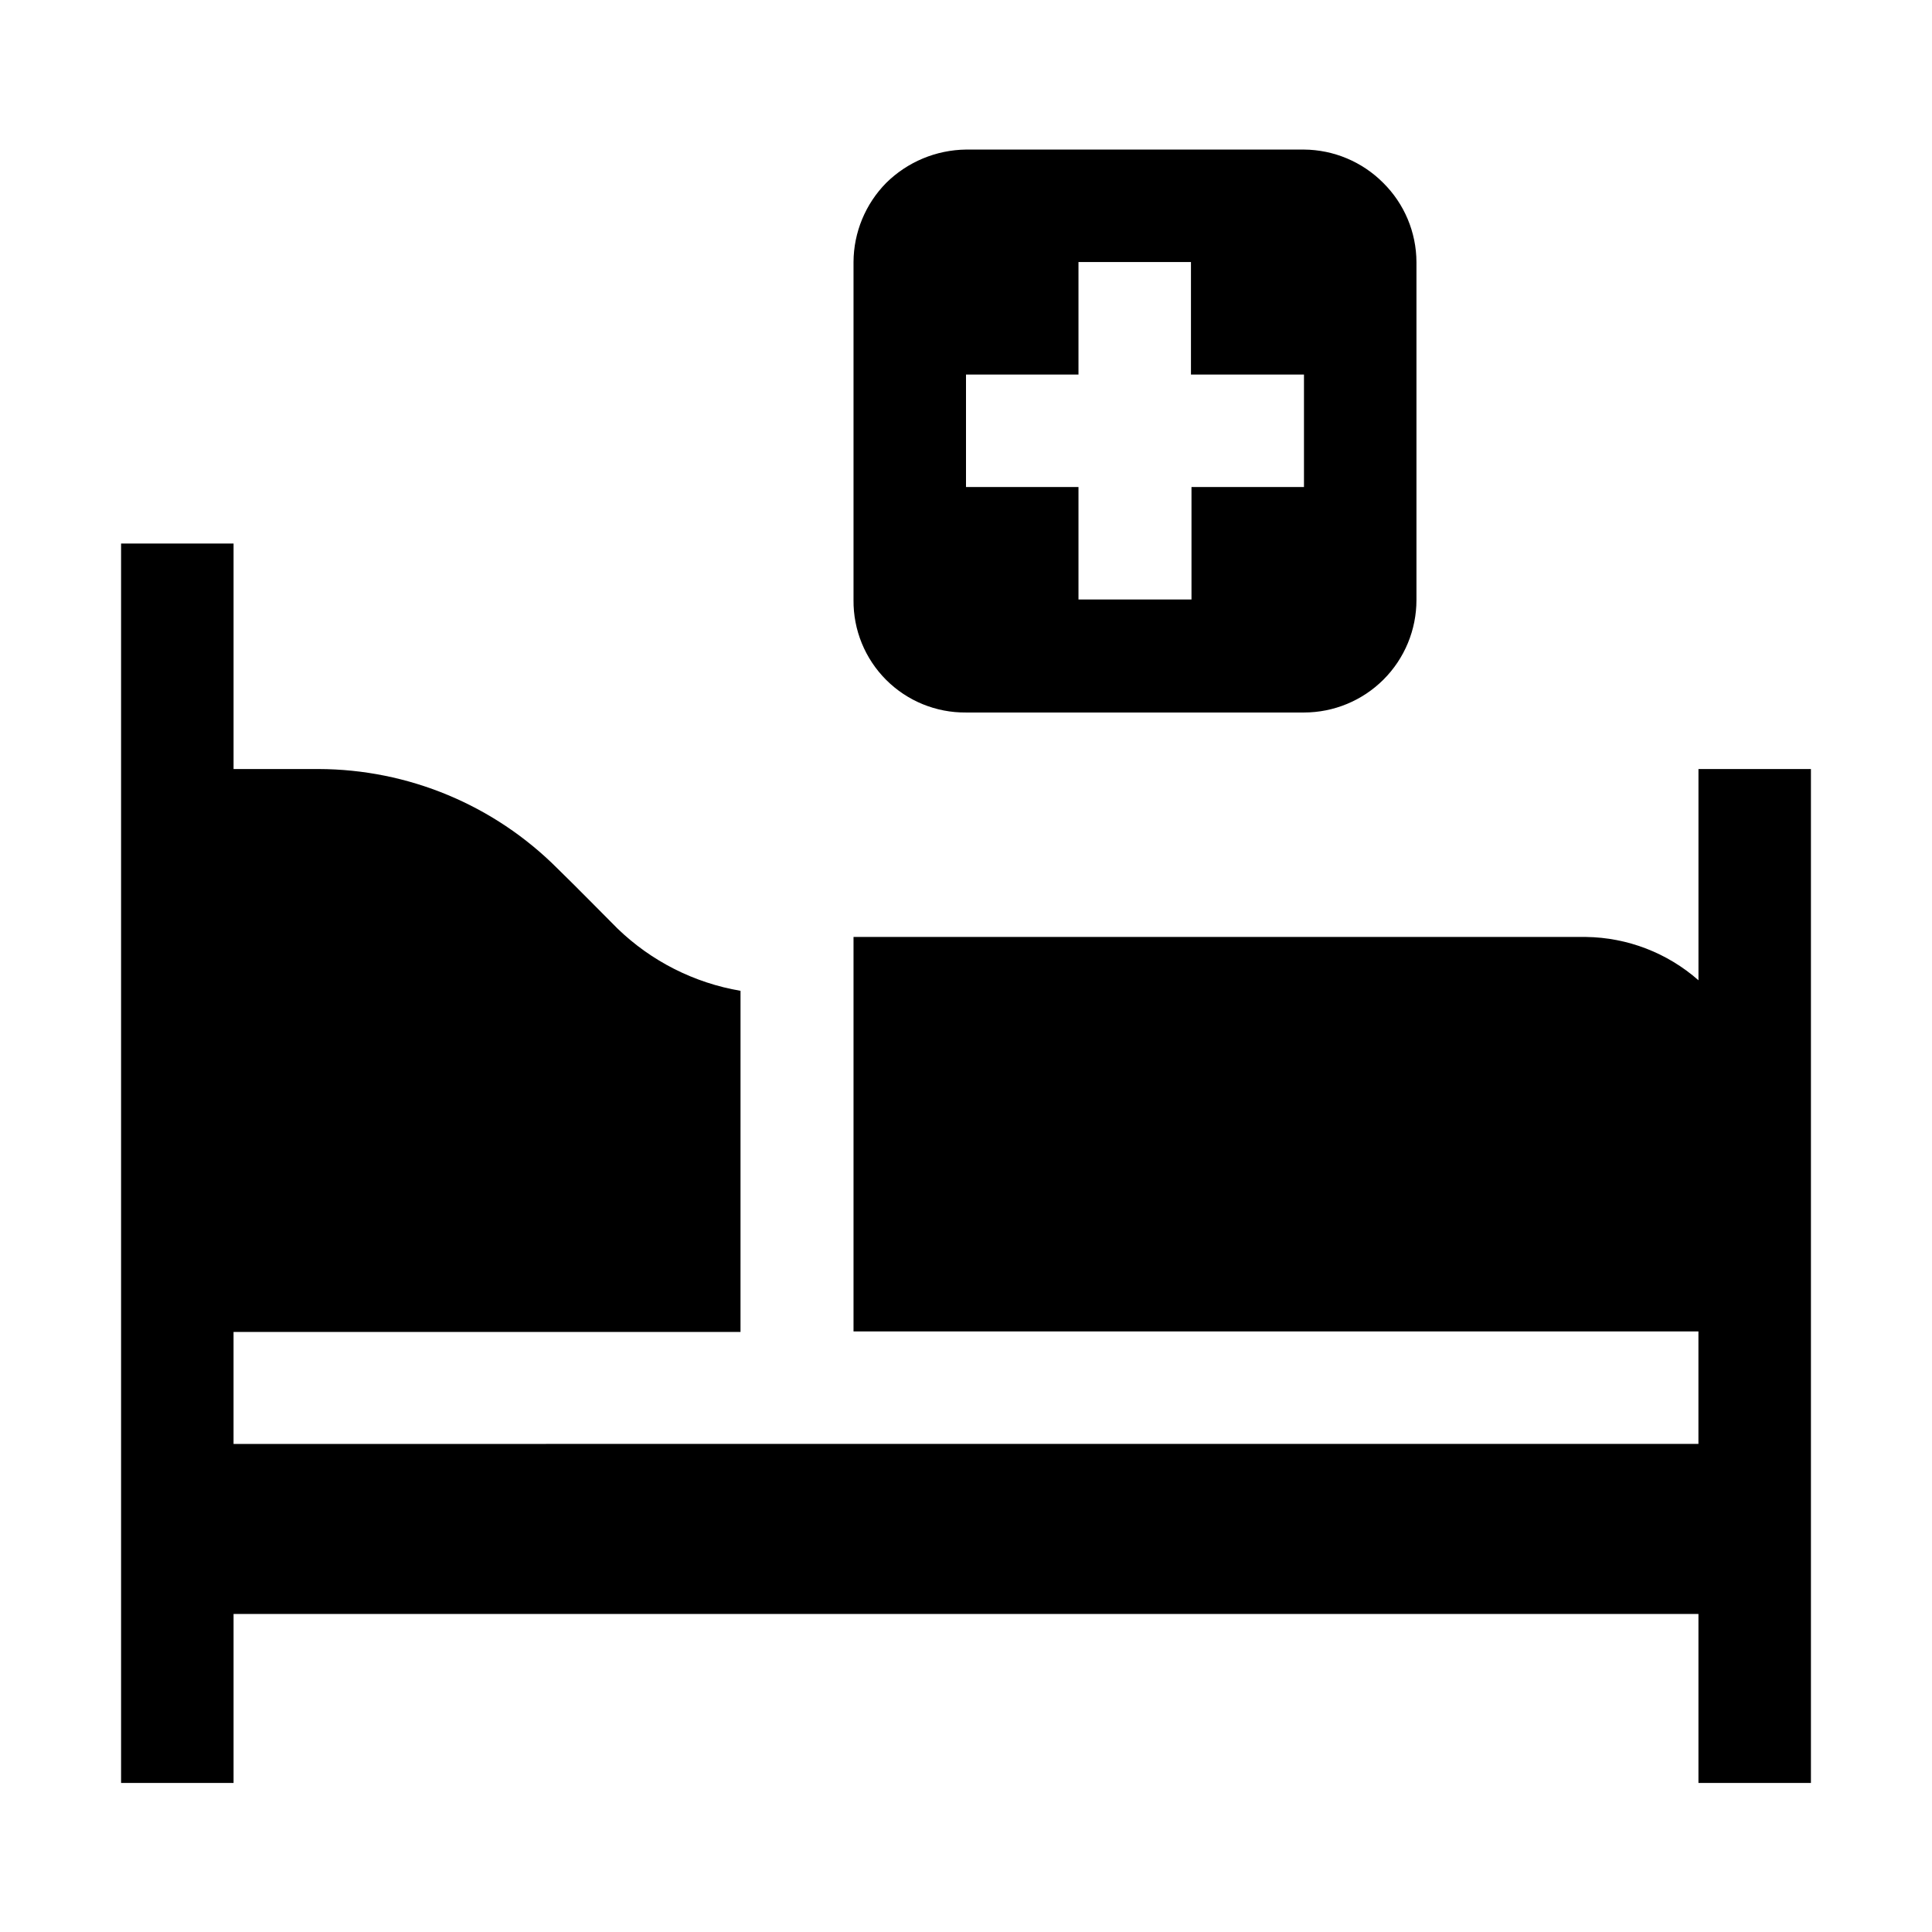
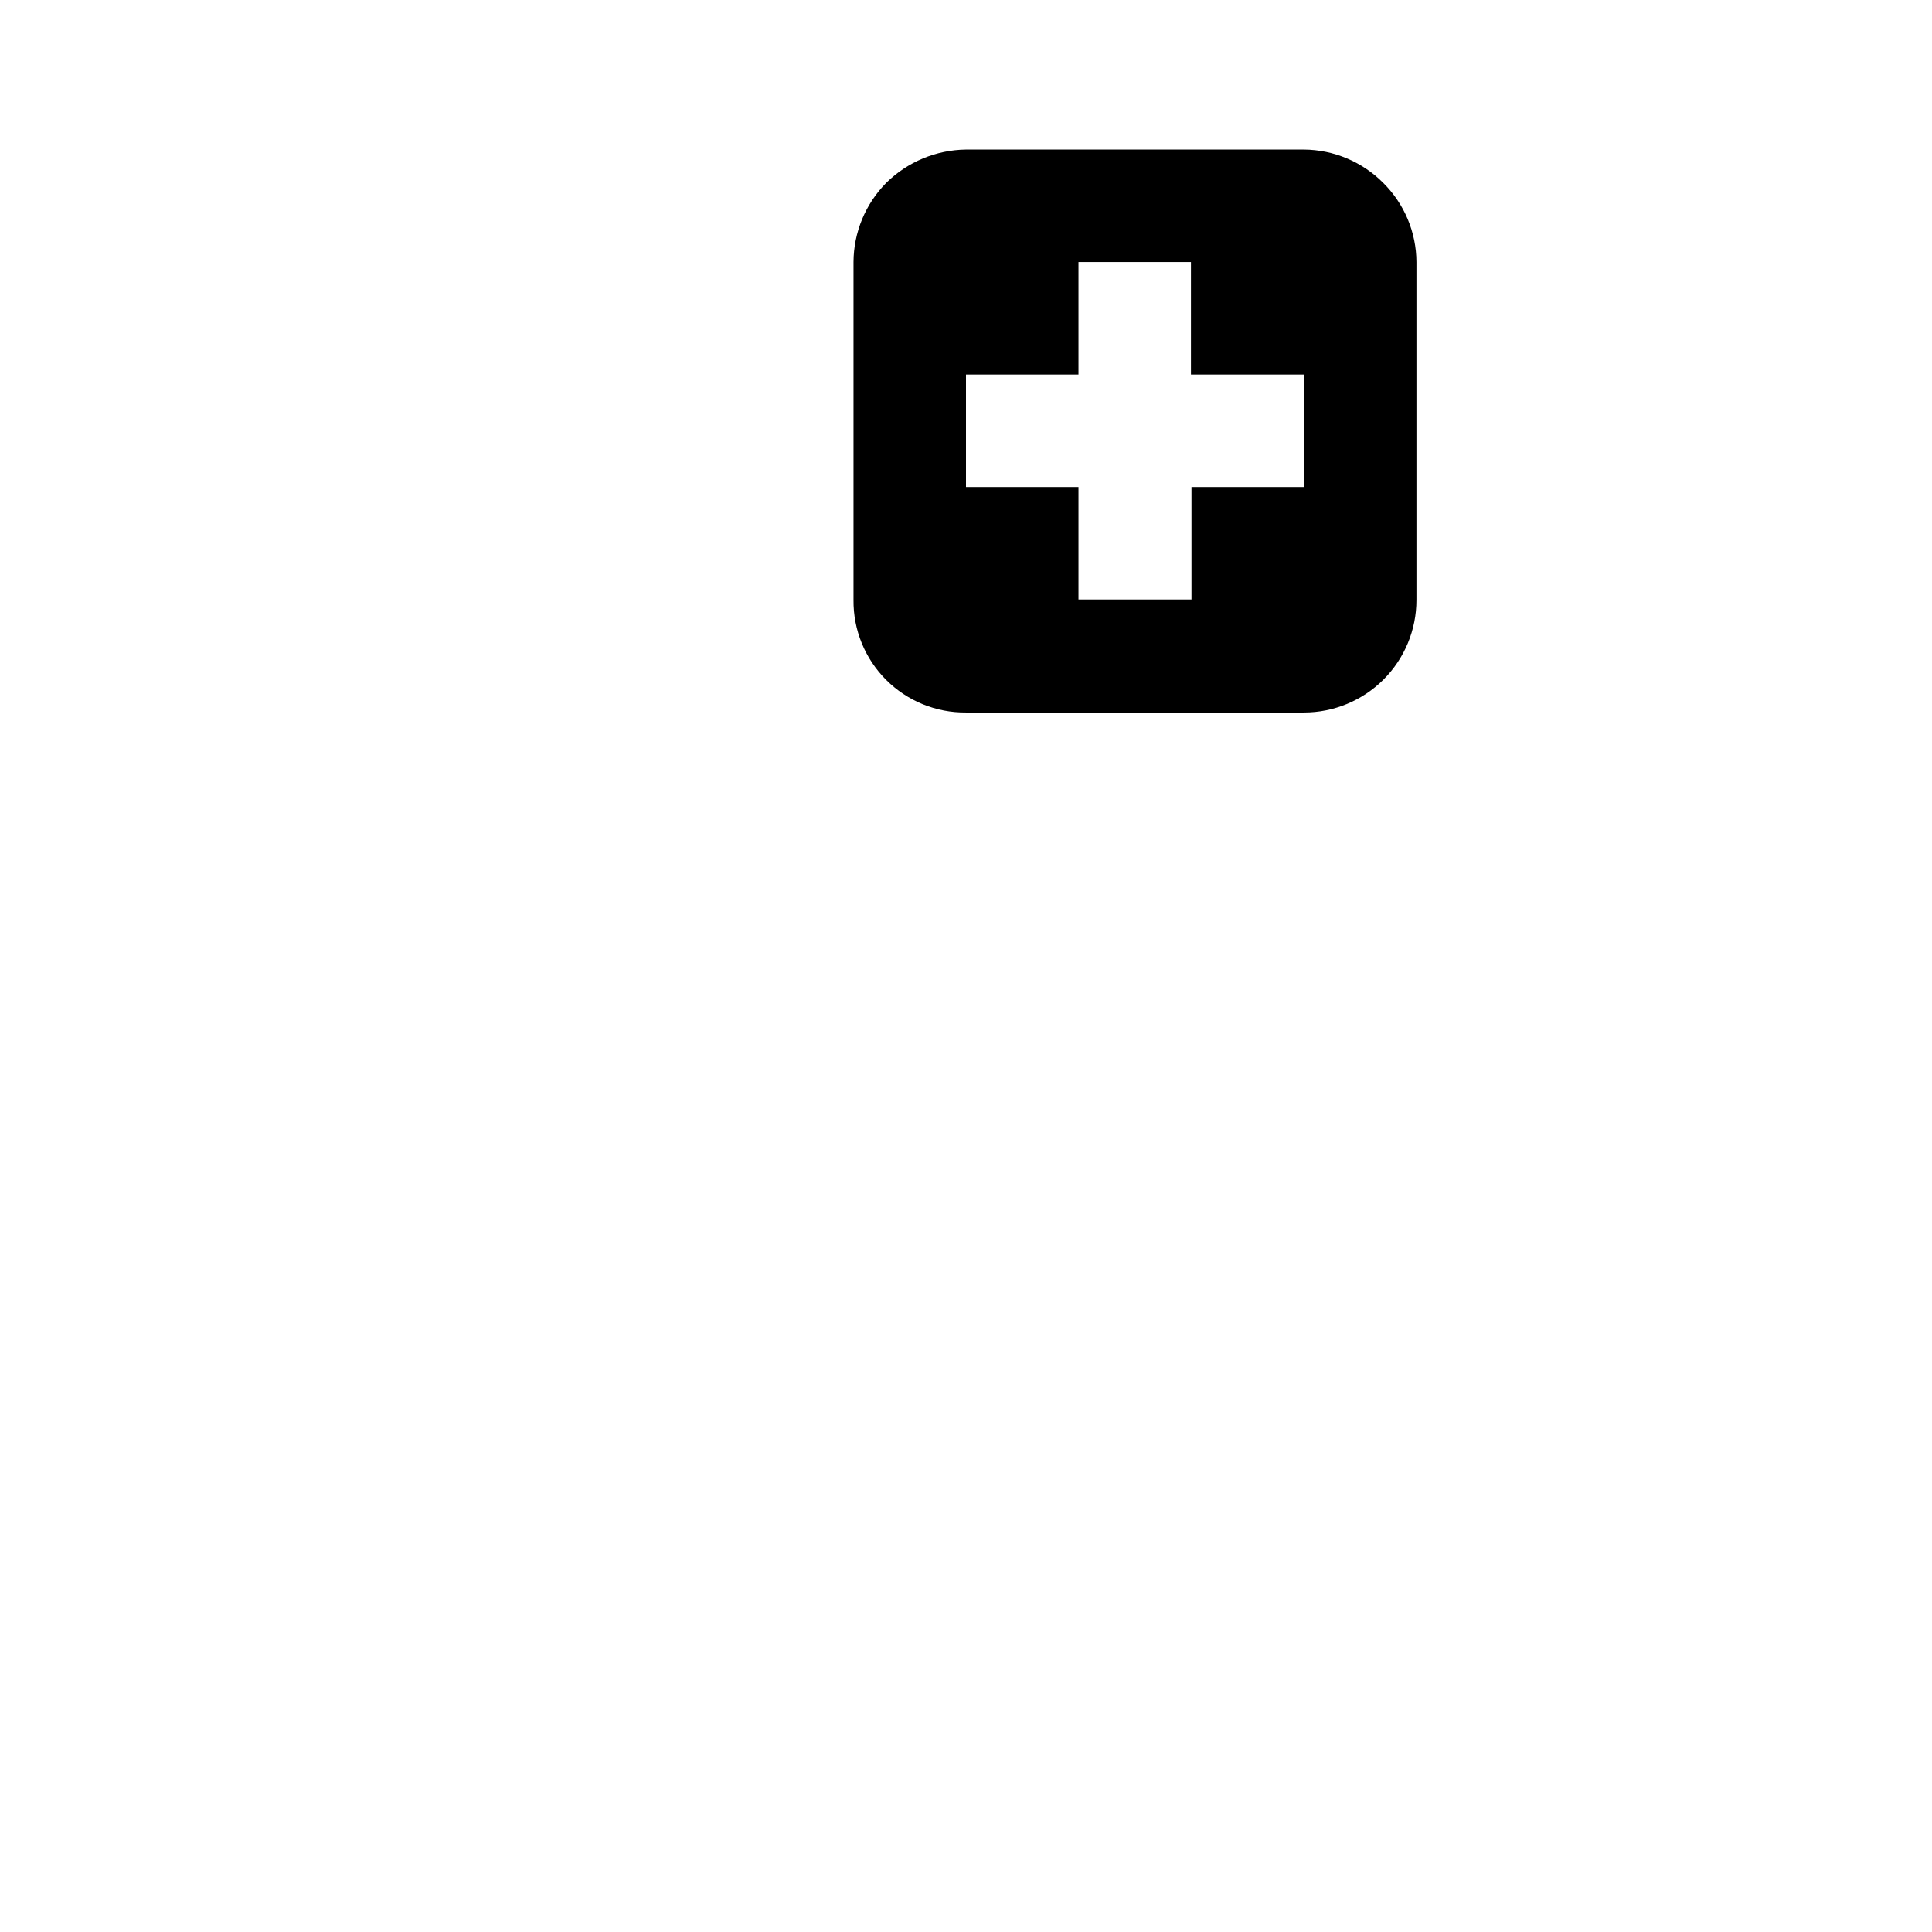
<svg xmlns="http://www.w3.org/2000/svg" fill="#000000" width="800px" height="800px" version="1.1" viewBox="144 144 512 512">
  <g fill-rule="evenodd">
-     <path d="m594.11 347.8v55.98c-8.25-7.262-18.82-11.332-29.809-11.477h-194.11v104.54h223.91v29.809l-388.21 0.004v-29.672h134.35l0.004-90.406c-12.285-2.094-23.652-7.848-32.609-16.512-4.898-4.898-10.496-10.637-15.953-15.953-16.773-16.793-39.52-26.254-63.258-26.312h-22.531v-59.758h-29.809v328.46h29.809v-44.781h388.21v44.781h29.809v-268.7z" />
    <path d="m400 332.82h89.566c7.902 0 15.484-3.141 21.078-8.73 5.59-5.59 8.73-13.172 8.73-21.078v-89.566c-0.031-7.891-3.203-15.445-8.816-20.992-5.566-5.59-13.109-8.758-20.992-8.816h-89.566c-7.922 0.098-15.492 3.258-21.133 8.816-5.523 5.594-8.641 13.129-8.676 20.992v89.566c-0.078 7.93 3.039 15.555 8.645 21.16 5.609 5.606 13.234 8.723 21.164 8.648zm0-89.566h29.809v-29.809h29.809v29.809h29.949v29.809h-29.809v29.809h-29.949v-29.809h-29.809z" />
  </g>
</svg>